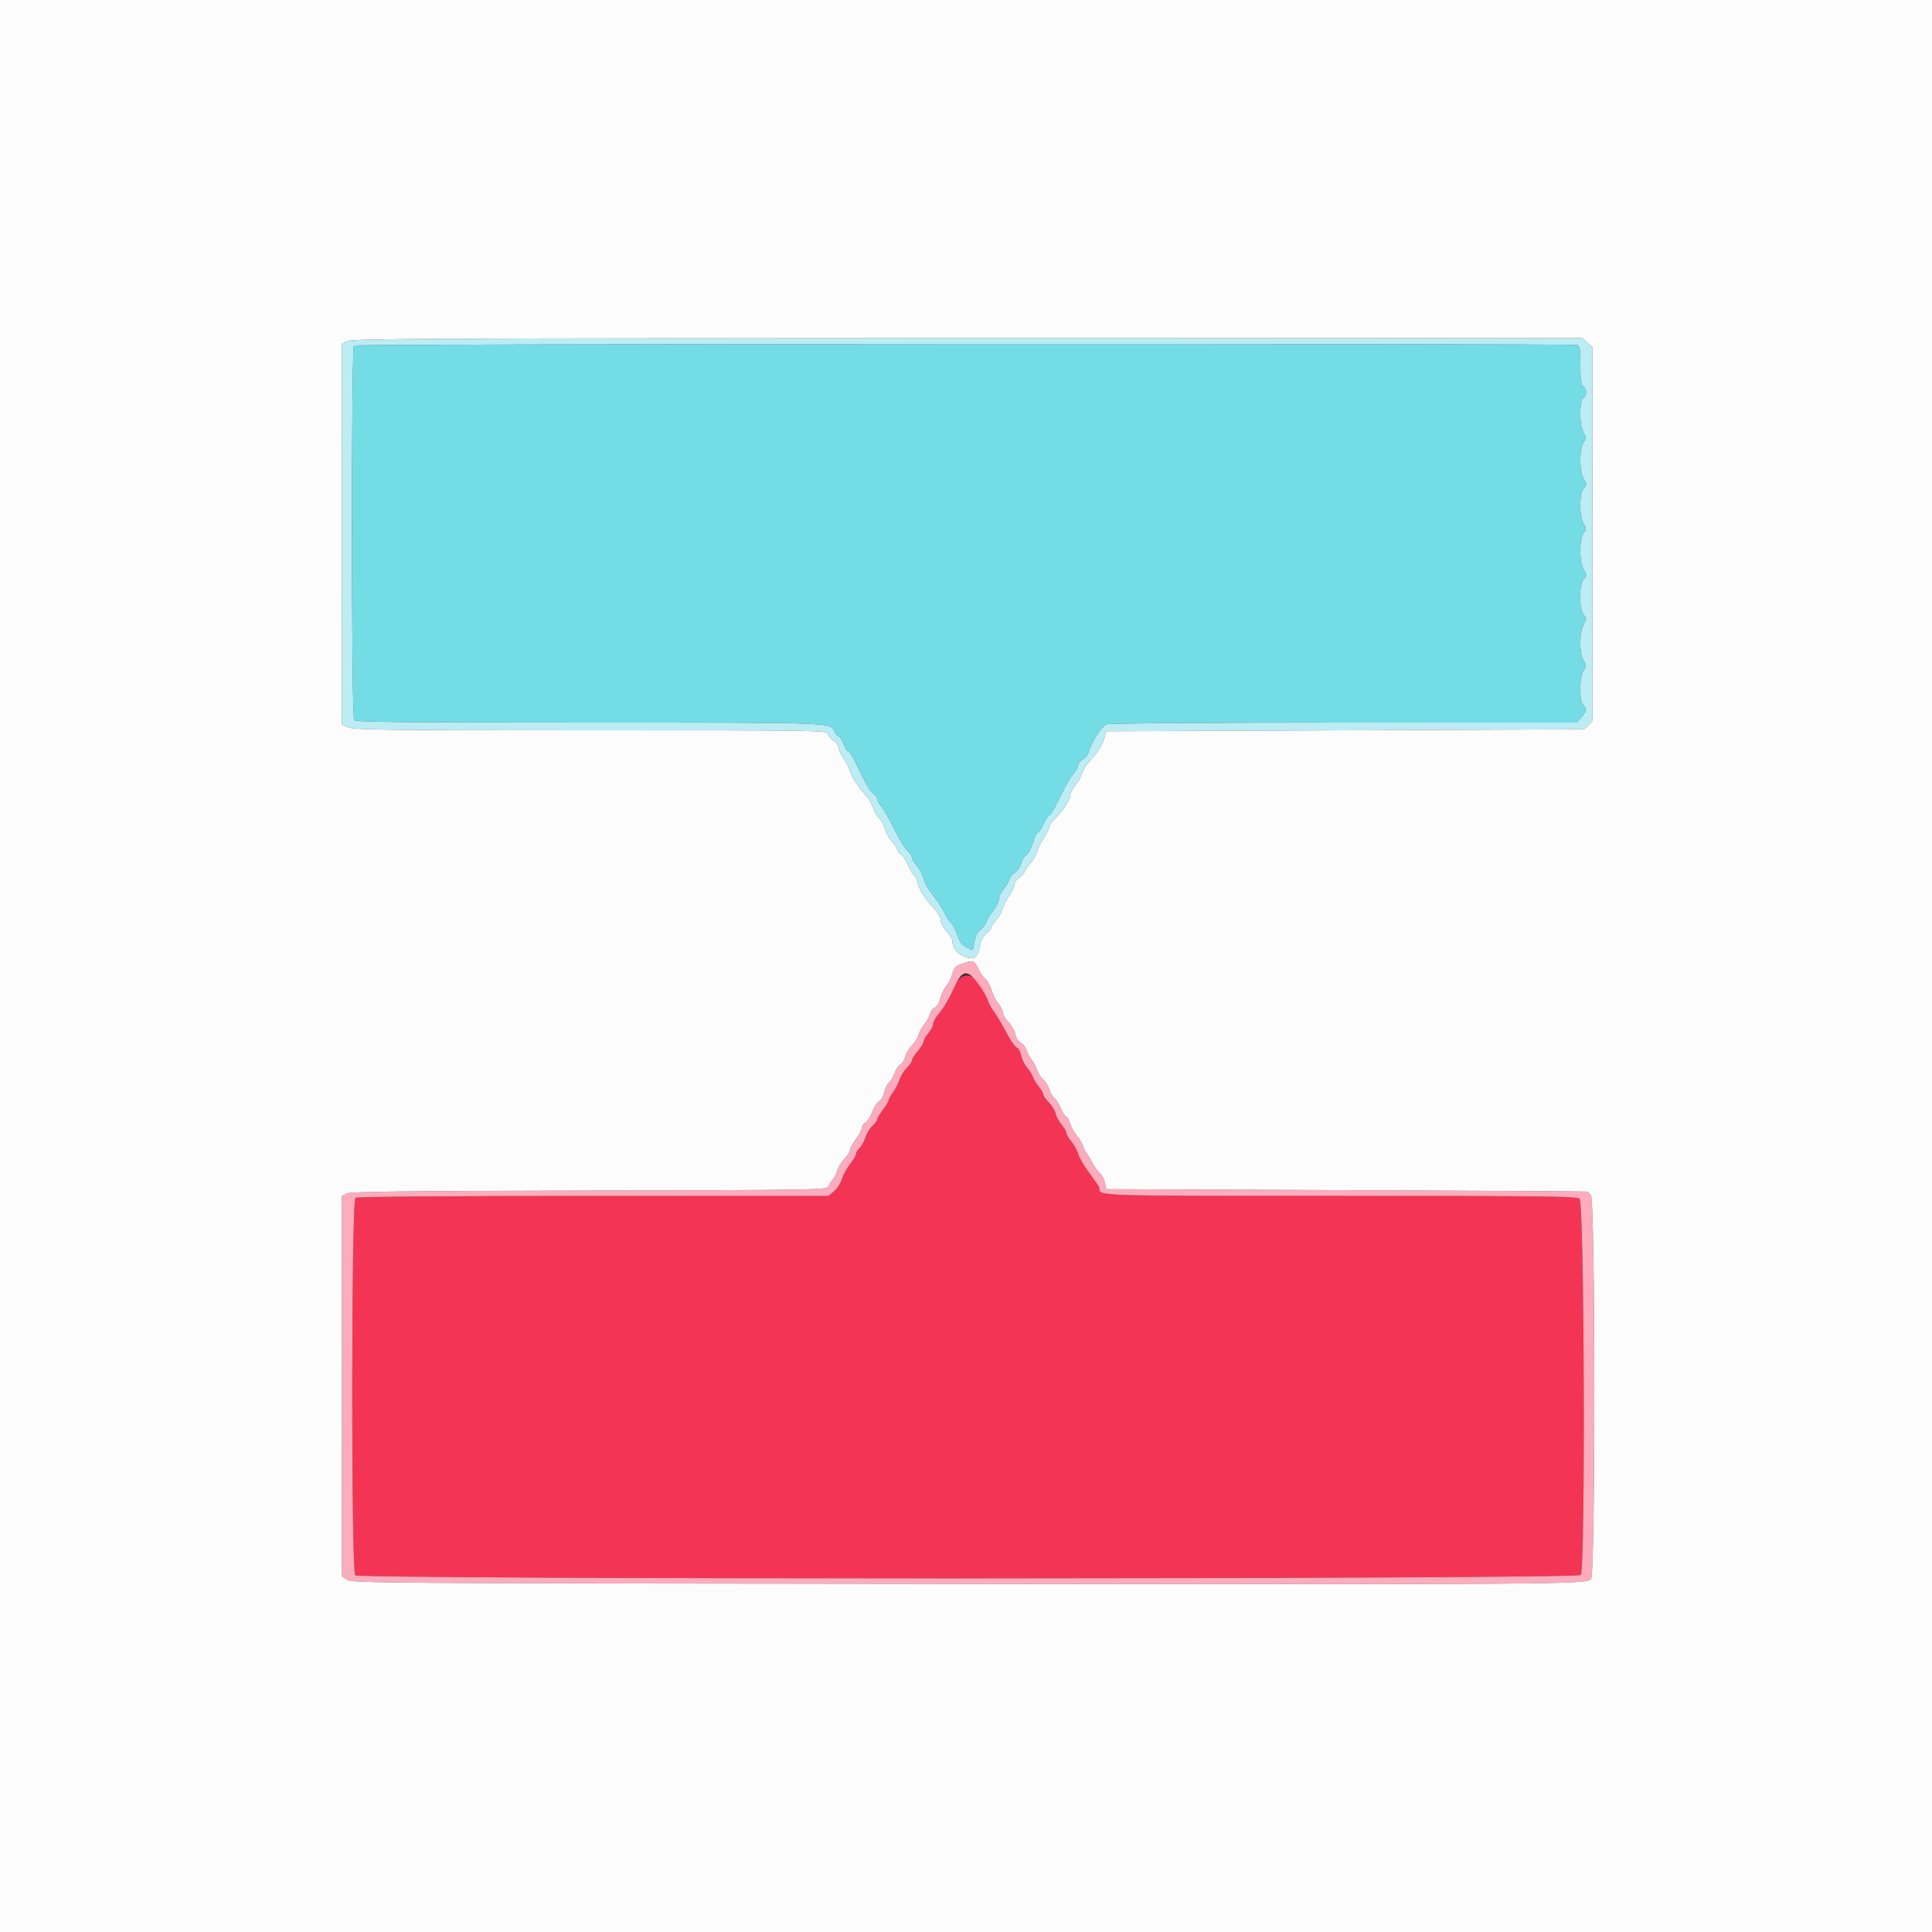
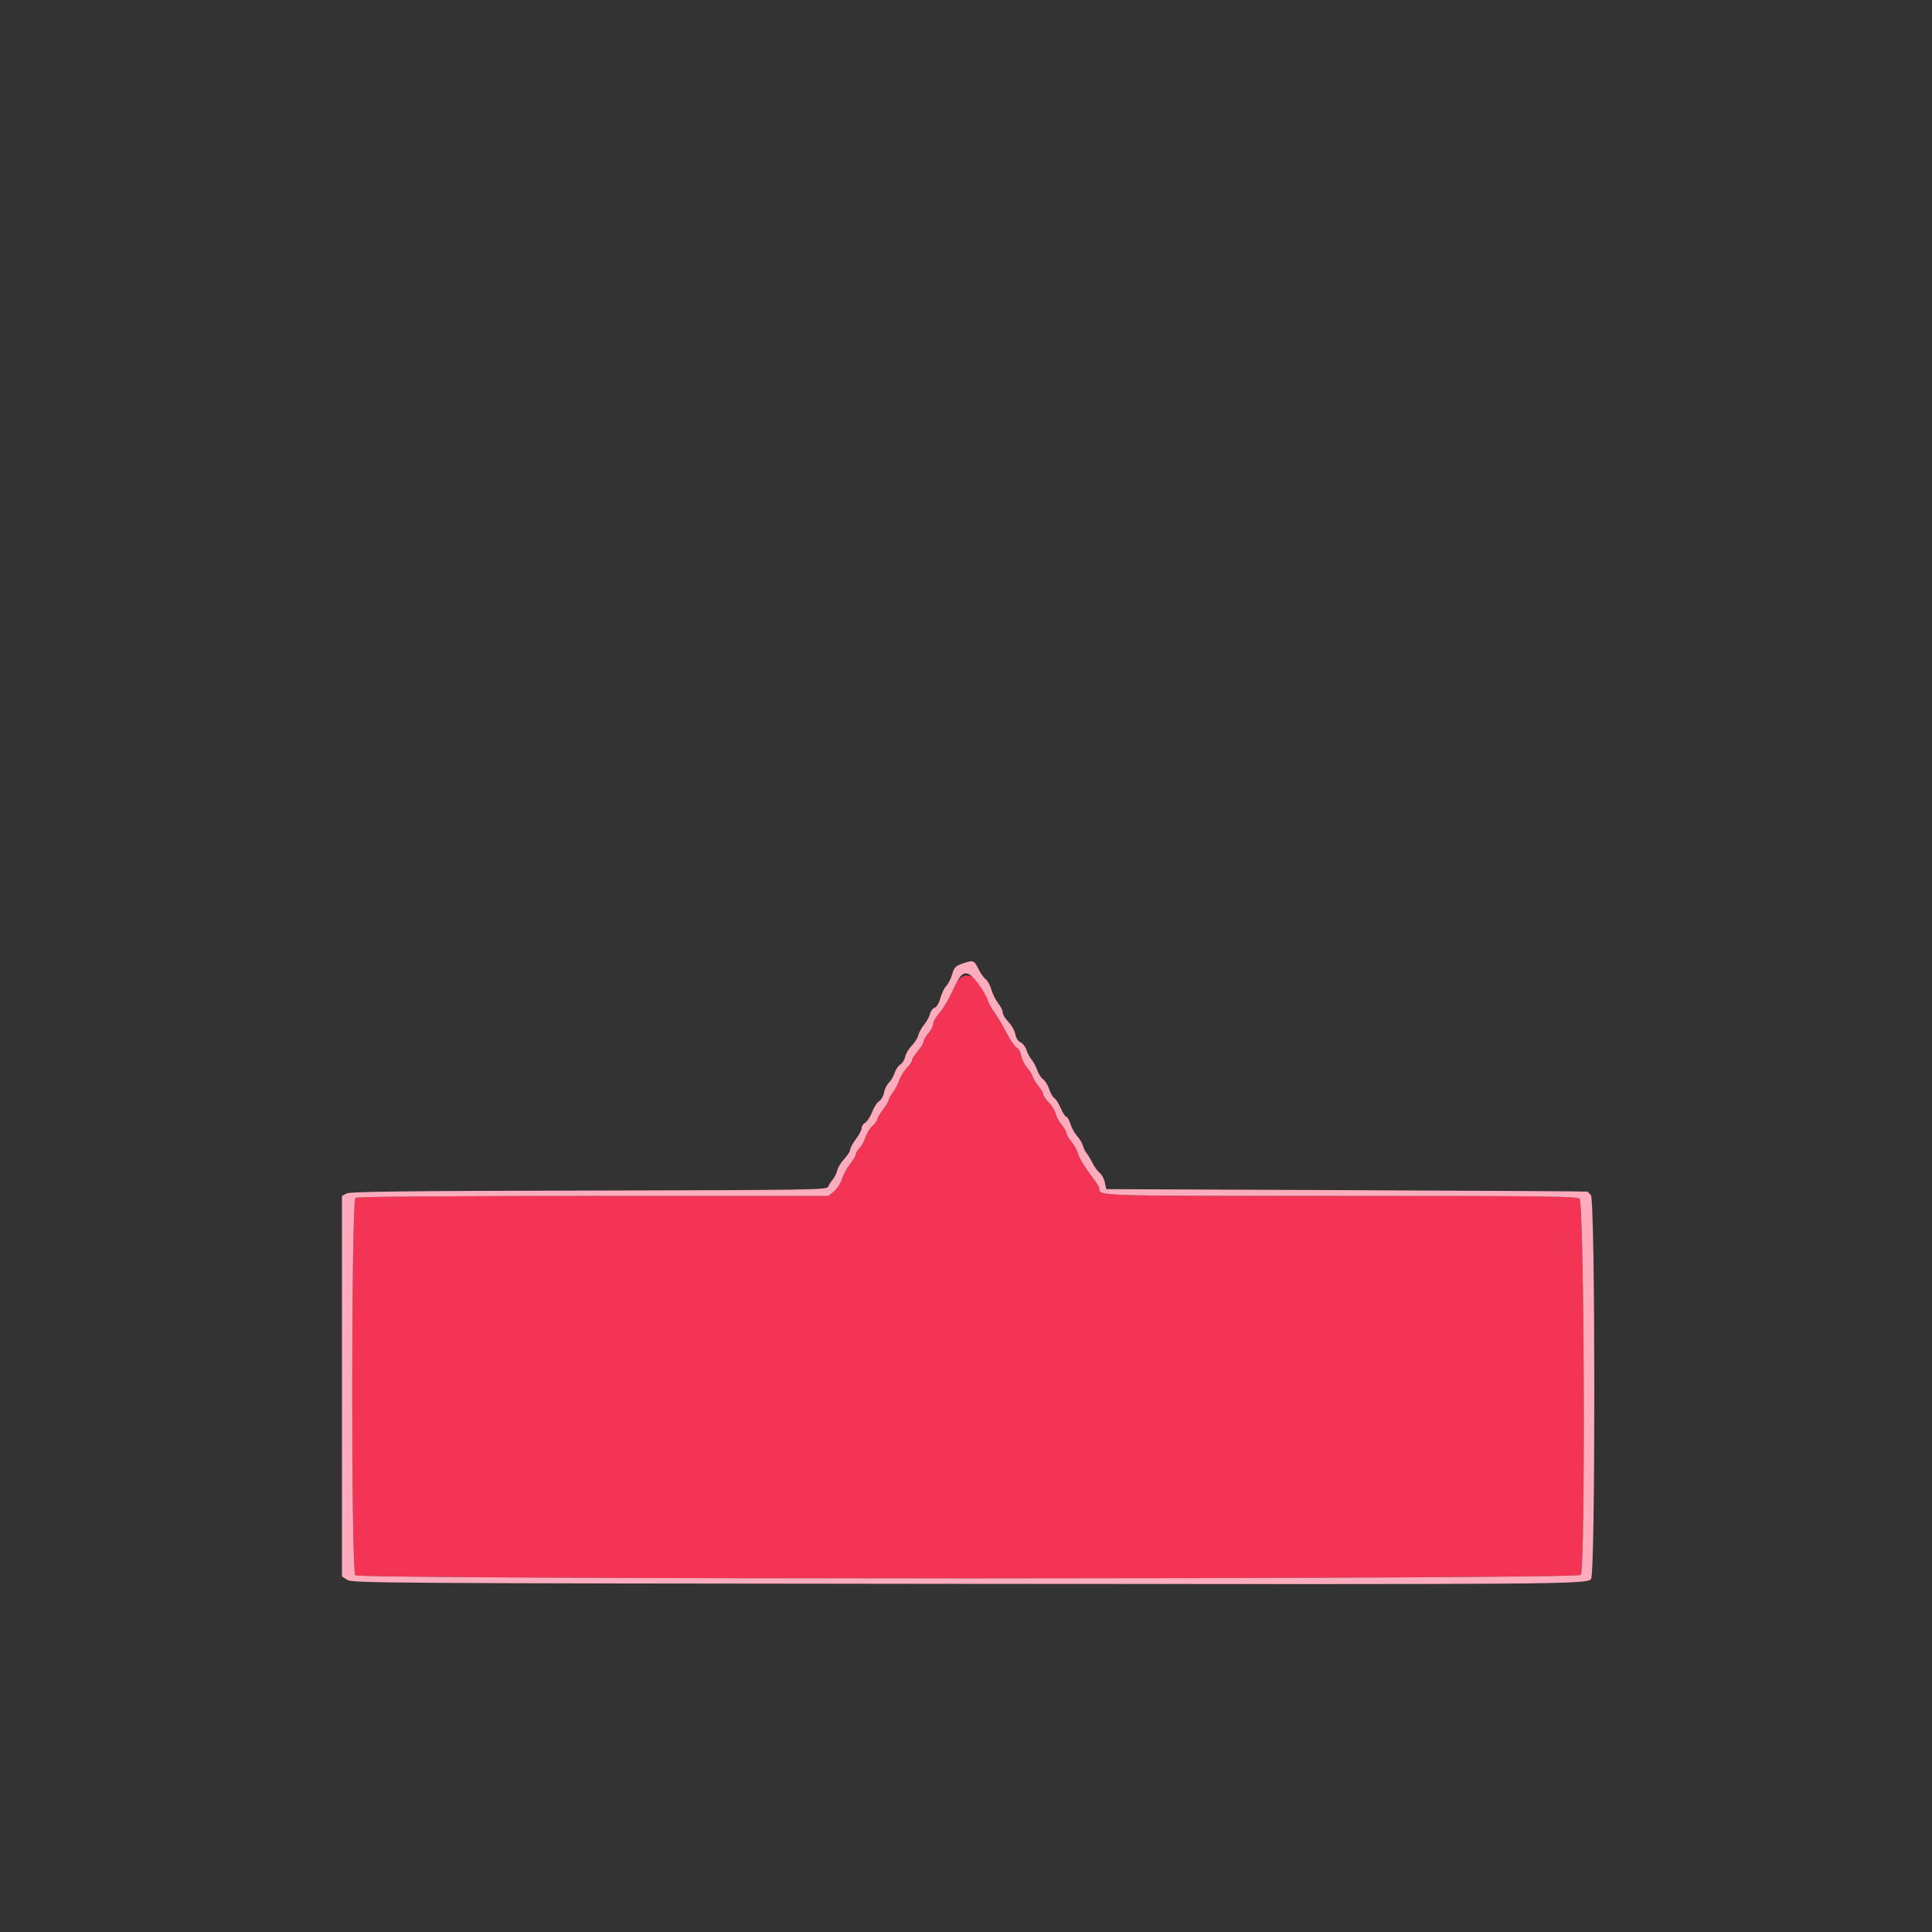
<svg xmlns="http://www.w3.org/2000/svg" id="svg" version="1.1" width="100" height="100" viewBox="0, 0, 400,400">
  <rect x="0" y="0" width="400" height="400" fill="#333333" stroke="none" />
  <g id="svgg">
    <title>Crossbeam Logo Pack</title>
    <path id="path0" d="M197.827 203.900 C 196.300 207.157,195.498 208.530,194.272 209.988 C 193.682 210.688,193.200 211.594,193.200 212.000 C 193.200 212.406,192.750 213.273,192.200 213.927 C 191.650 214.581,191.200 215.366,191.200 215.673 C 191.200 215.979,190.667 216.853,190.016 217.615 C 189.365 218.377,188.825 219.233,188.816 219.518 C 188.807 219.803,188.333 220.503,187.763 221.074 C 187.192 221.644,186.476 222.818,186.171 223.682 C 185.866 224.545,185.253 225.715,184.809 226.280 C 184.364 226.845,183.995 227.509,183.989 227.754 C 183.983 227.999,183.443 228.907,182.789 229.771 C 182.135 230.635,181.600 231.548,181.600 231.799 C 181.600 232.050,181.170 232.630,180.645 233.086 C 180.119 233.543,179.465 234.611,179.192 235.458 C 178.918 236.306,178.358 237.322,177.947 237.716 C 177.536 238.109,177.200 238.669,177.200 238.961 C 177.200 239.252,176.660 240.170,175.999 241.001 C 175.339 241.832,174.587 243.217,174.329 244.080 C 174.071 244.942,173.337 246.087,172.699 246.624 L 171.539 247.600 122.869 247.606 C 92.897 247.610,73.970 247.758,73.600 247.992 C 72.734 248.539,72.685 325.098,73.551 326.140 C 74.296 327.038,326.382 326.978,327.280 326.080 C 328.270 325.090,328.019 248.896,327.024 248.168 C 326.363 247.685,318.981 247.600,277.586 247.600 C 225.526 247.600,227.600 247.671,227.600 245.887 C 227.600 245.749,226.702 244.435,225.605 242.967 C 224.507 241.499,223.441 239.688,223.235 238.943 C 223.030 238.198,222.397 237.037,221.831 236.363 C 221.264 235.690,220.800 234.896,220.800 234.600 C 220.800 234.304,220.362 233.540,219.826 232.904 C 219.290 232.267,218.726 231.218,218.572 230.573 C 218.418 229.928,217.776 228.884,217.146 228.253 C 216.516 227.621,216.000 226.870,216.000 226.583 C 216.000 226.296,215.575 225.553,215.055 224.931 C 214.535 224.309,213.990 223.417,213.843 222.949 C 213.697 222.481,213.147 221.597,212.621 220.985 C 212.095 220.373,211.551 219.262,211.411 218.515 C 211.270 217.769,210.887 217.055,210.559 216.929 C 210.231 216.803,209.476 215.807,208.881 214.715 C 207.055 211.360,206.632 210.647,205.671 209.298 C 205.161 208.583,204.601 207.500,204.427 206.892 C 203.009 201.948,199.489 200.353,197.827 203.900 " stroke="none" fill="#f43454" fill-rule="evenodd" />
-     <path id="path1" d="M73.292 71.535 C 72.707 71.906,72.738 148.195,73.324 149.100 C 73.580 149.495,83.758 149.600,122.005 149.600 C 172.979 149.600,171.889 149.560,172.747 151.444 C 172.987 151.970,173.368 152.400,173.595 152.400 C 173.821 152.400,174.295 153.120,174.647 154.000 C 174.999 154.880,175.457 155.600,175.665 155.600 C 175.874 155.600,176.494 156.545,177.044 157.700 C 179.173 162.175,180.105 163.798,180.839 164.312 C 181.257 164.605,181.600 165.091,181.600 165.392 C 181.600 165.693,182.019 166.447,182.530 167.069 C 183.042 167.691,184.257 169.820,185.230 171.800 C 186.204 173.780,187.405 175.728,187.900 176.129 C 188.395 176.530,188.800 177.150,188.800 177.507 C 188.800 177.864,189.233 178.616,189.763 179.178 C 190.292 179.740,190.907 180.874,191.130 181.697 C 191.352 182.520,191.919 183.690,192.389 184.297 C 193.951 186.310,195.187 188.185,195.774 189.432 C 196.093 190.109,196.624 190.888,196.955 191.163 C 197.286 191.437,197.842 192.521,198.191 193.572 C 198.629 194.890,199.163 195.652,199.913 196.029 C 200.511 196.329,201.110 196.632,201.245 196.702 C 201.380 196.773,201.594 196.059,201.720 195.117 C 201.874 193.974,202.275 193.138,202.928 192.602 C 203.466 192.161,204.025 191.411,204.169 190.935 C 204.313 190.459,204.965 189.400,205.616 188.580 C 206.267 187.761,206.800 186.679,206.800 186.176 C 206.800 185.673,207.225 184.753,207.745 184.131 C 208.265 183.509,208.819 182.590,208.976 182.089 C 209.132 181.588,209.686 180.900,210.205 180.560 C 210.724 180.220,211.267 179.406,211.411 178.752 C 211.554 178.097,212.023 177.345,212.451 177.081 C 212.880 176.816,213.506 175.655,213.844 174.500 C 214.181 173.345,214.623 172.400,214.826 172.400 C 215.030 172.400,215.577 171.590,216.042 170.600 C 216.507 169.610,217.041 168.800,217.229 168.800 C 217.416 168.800,217.999 167.945,218.525 166.900 C 219.051 165.855,219.959 164.054,220.543 162.898 C 221.126 161.742,221.963 160.437,222.402 159.998 C 222.841 159.559,223.200 158.870,223.200 158.468 C 223.200 158.065,223.636 157.502,224.170 157.216 C 224.703 156.931,225.250 156.255,225.386 155.713 C 225.858 153.834,228.106 150.340,229.082 149.969 C 229.655 149.751,249.792 149.600,278.245 149.600 L 326.438 149.600 327.407 148.500 C 328.539 147.214,328.622 146.682,327.800 146.000 C 326.929 145.277,326.971 140.106,327.857 138.840 C 328.467 137.970,328.467 137.821,327.857 136.789 C 326.951 135.255,326.970 130.866,327.890 129.263 C 328.543 128.125,328.543 128.021,327.890 127.299 C 326.907 126.214,326.907 120.986,327.890 119.901 C 328.543 119.179,328.543 119.075,327.890 117.937 C 326.960 116.318,326.941 111.748,327.857 110.440 C 328.467 109.570,328.467 109.421,327.857 108.389 C 326.929 106.819,326.950 102.139,327.890 101.101 C 328.543 100.379,328.543 100.275,327.890 99.137 C 326.960 97.518,326.941 92.948,327.857 91.640 C 328.467 90.770,328.467 90.621,327.857 89.589 C 326.978 88.101,326.939 83.115,327.800 82.400 C 328.569 81.762,328.569 80.638,327.800 80.000 C 327.342 79.620,327.200 78.580,327.200 75.594 C 327.200 72.399,327.085 71.641,326.567 71.443 C 325.605 71.074,73.875 71.165,73.292 71.535 " stroke="none" fill="#74dce4" fill-rule="evenodd" />
    <path id="path2" d="M199.305 199.490 C 197.831 199.997,197.548 200.290,197.133 201.736 C 196.870 202.651,196.324 203.725,195.920 204.123 C 195.516 204.520,194.971 205.645,194.710 206.622 C 194.424 207.691,193.949 208.489,193.518 208.626 C 193.124 208.751,192.684 209.336,192.540 209.927 C 192.396 210.517,191.856 211.509,191.339 212.131 C 190.822 212.753,190.279 213.742,190.132 214.330 C 189.984 214.917,189.369 215.893,188.764 216.498 C 188.159 217.103,187.545 218.139,187.400 218.802 C 187.254 219.465,186.804 220.184,186.400 220.400 C 185.995 220.617,185.463 221.403,185.217 222.149 C 184.971 222.894,184.434 223.807,184.025 224.178 C 183.615 224.549,183.164 225.468,183.022 226.221 C 182.881 226.974,182.429 227.770,182.018 227.991 C 181.606 228.211,180.956 229.211,180.573 230.214 C 180.190 231.217,179.545 232.216,179.138 232.433 C 178.732 232.650,178.400 233.150,178.400 233.543 C 178.400 233.936,177.865 234.965,177.211 235.829 C 176.557 236.693,176.017 237.688,176.011 238.041 C 176.005 238.393,175.465 239.241,174.812 239.925 C 174.158 240.609,173.504 241.671,173.359 242.284 C 173.214 242.898,172.785 243.760,172.407 244.200 C 172.029 244.640,171.609 245.312,171.475 245.692 C 171.246 246.343,168.258 246.391,121.915 246.492 C 82.634 246.578,72.417 246.705,71.700 247.114 L 70.800 247.628 70.800 287.005 L 70.800 326.382 71.882 327.091 C 72.912 327.765,79.088 327.806,197.982 327.920 C 324.227 328.041,328.332 328.010,329.406 326.937 C 330.335 326.008,330.301 248.358,329.371 247.429 C 329.026 247.083,328.711 246.759,328.671 246.709 C 328.632 246.658,306.197 246.523,278.816 246.409 L 229.033 246.200 228.752 244.829 C 228.598 244.075,228.115 243.175,227.679 242.829 C 227.243 242.483,226.575 241.570,226.195 240.800 C 225.815 240.030,225.277 239.130,224.999 238.800 C 224.722 238.470,224.363 237.750,224.202 237.200 C 224.042 236.650,223.502 235.750,223.003 235.200 C 222.505 234.650,221.881 233.525,221.617 232.700 C 221.354 231.875,220.966 231.200,220.755 231.200 C 220.544 231.200,220.031 230.406,219.616 229.437 C 219.200 228.467,218.602 227.522,218.286 227.337 C 217.971 227.151,217.494 226.326,217.226 225.501 C 216.958 224.677,216.393 223.760,215.971 223.464 C 215.548 223.169,214.997 222.313,214.746 221.563 C 214.495 220.813,213.977 219.840,213.596 219.400 C 213.214 218.960,212.732 218.060,212.525 217.400 C 212.318 216.740,211.768 216.028,211.303 215.818 C 210.793 215.587,210.360 214.911,210.210 214.112 C 210.073 213.384,209.430 212.245,208.781 211.580 C 208.131 210.916,207.600 210.032,207.600 209.617 C 207.600 209.201,207.184 208.353,206.676 207.731 C 206.168 207.109,205.532 205.842,205.264 204.914 C 204.996 203.987,204.455 202.997,204.061 202.714 C 203.668 202.432,202.998 201.490,202.573 200.622 C 201.667 198.771,201.530 198.724,199.305 199.490 M202.555 203.694 C 203.410 204.846,204.252 206.285,204.427 206.892 C 204.601 207.500,205.161 208.583,205.671 209.298 C 206.632 210.647,207.055 211.360,208.881 214.715 C 209.476 215.807,210.231 216.803,210.559 216.929 C 210.887 217.055,211.270 217.769,211.411 218.515 C 211.551 219.262,212.095 220.373,212.621 220.985 C 213.147 221.597,213.697 222.481,213.843 222.949 C 213.990 223.417,214.535 224.309,215.055 224.931 C 215.575 225.553,216.000 226.296,216.000 226.583 C 216.000 226.870,216.516 227.621,217.146 228.253 C 217.776 228.884,218.418 229.928,218.572 230.573 C 218.726 231.218,219.290 232.267,219.826 232.904 C 220.362 233.540,220.800 234.304,220.800 234.600 C 220.800 234.896,221.264 235.690,221.831 236.363 C 222.397 237.037,223.030 238.198,223.235 238.943 C 223.441 239.688,224.507 241.499,225.605 242.967 C 226.702 244.435,227.600 245.749,227.600 245.887 C 227.600 247.671,225.526 247.600,277.586 247.600 C 318.981 247.600,326.363 247.685,327.024 248.168 C 328.019 248.896,328.270 325.090,327.280 326.080 C 326.382 326.978,74.296 327.038,73.551 326.140 C 72.685 325.098,72.734 248.539,73.600 247.992 C 73.970 247.758,92.897 247.610,122.869 247.606 L 171.539 247.600 172.699 246.624 C 173.337 246.087,174.071 244.942,174.329 244.080 C 174.587 243.217,175.339 241.832,175.999 241.001 C 176.660 240.170,177.200 239.252,177.200 238.961 C 177.200 238.669,177.536 238.109,177.947 237.716 C 178.358 237.322,178.918 236.306,179.192 235.458 C 179.465 234.611,180.119 233.543,180.645 233.086 C 181.170 232.630,181.600 232.050,181.600 231.799 C 181.600 231.548,182.135 230.635,182.789 229.771 C 183.443 228.907,183.983 227.999,183.989 227.754 C 183.995 227.509,184.364 226.845,184.809 226.280 C 185.253 225.715,185.866 224.545,186.171 223.682 C 186.476 222.818,187.192 221.644,187.763 221.074 C 188.333 220.503,188.807 219.803,188.816 219.518 C 188.825 219.233,189.365 218.377,190.016 217.615 C 190.667 216.853,191.200 215.979,191.200 215.673 C 191.200 215.366,191.650 214.581,192.200 213.927 C 192.750 213.273,193.200 212.406,193.200 212.000 C 193.200 211.594,193.682 210.688,194.272 209.988 C 195.498 208.530,196.300 207.157,197.827 203.900 C 199.289 200.780,200.356 200.734,202.555 203.694 " stroke="none" fill="#fcacbc" fill-rule="evenodd" />
-     <path id="path3" d="M71.900 70.629 L 70.800 71.226 70.800 110.633 L 70.800 150.041 72.187 150.620 C 73.373 151.116,80.663 151.200,122.360 151.200 C 170.033 151.200,171.152 151.217,171.389 151.964 C 171.522 152.385,172.074 153.019,172.616 153.373 C 173.157 153.728,173.600 154.349,173.600 154.753 C 173.600 155.158,174.076 156.188,174.658 157.044 C 175.240 157.900,175.873 159.163,176.064 159.852 C 176.395 161.046,177.903 163.277,179.544 165.000 C 179.963 165.440,180.514 166.453,180.768 167.252 C 181.022 168.050,181.584 169.024,182.017 169.415 C 182.449 169.807,182.982 170.792,183.201 171.605 C 183.420 172.417,184.035 173.553,184.569 174.128 C 185.102 174.704,185.649 175.523,185.784 175.950 C 185.920 176.377,186.285 176.824,186.595 176.943 C 186.906 177.062,187.551 178.069,188.029 179.180 C 188.507 180.291,189.049 181.200,189.234 181.200 C 189.418 181.200,189.774 181.961,190.024 182.891 C 190.458 184.500,191.220 185.657,193.700 188.471 C 194.305 189.157,194.800 190.144,194.800 190.663 C 194.800 191.182,195.340 192.172,196.000 192.863 C 196.660 193.554,197.200 194.464,197.200 194.886 C 197.200 196.086,197.920 197.138,199.192 197.796 C 201.554 199.017,202.426 198.490,202.962 195.517 C 203.119 194.648,203.637 193.714,204.215 193.260 C 204.757 192.834,205.200 192.295,205.200 192.063 C 205.200 191.831,205.648 191.158,206.196 190.566 C 206.744 189.975,207.348 188.931,207.538 188.246 C 207.728 187.561,208.360 186.300,208.942 185.444 C 209.524 184.588,210.000 183.558,210.000 183.153 C 210.000 182.749,210.443 182.128,210.984 181.773 C 211.526 181.419,212.072 180.805,212.197 180.409 C 212.323 180.013,212.861 179.219,213.394 178.644 C 213.927 178.069,214.525 177.014,214.723 176.300 C 214.921 175.585,215.560 174.300,216.142 173.444 C 216.724 172.588,217.200 171.626,217.200 171.305 C 217.200 170.984,217.695 170.224,218.300 169.616 C 220.079 167.830,221.600 165.534,221.600 164.636 C 221.601 164.176,222.043 163.286,222.583 162.658 C 223.124 162.029,223.768 160.904,224.014 160.157 C 224.261 159.410,224.943 158.285,225.531 157.656 C 227.188 155.883,228.160 154.369,228.636 152.819 L 229.072 151.400 278.525 151.200 L 327.978 151.000 328.853 150.125 L 329.727 149.251 329.701 110.537 L 329.674 71.823 328.615 70.911 L 327.555 70.000 200.278 70.016 C 88.228 70.030,72.868 70.103,71.900 70.629 M326.567 71.443 C 327.085 71.641,327.200 72.399,327.200 75.594 C 327.200 78.580,327.342 79.620,327.800 80.000 C 328.569 80.638,328.569 81.762,327.800 82.400 C 326.939 83.115,326.978 88.101,327.857 89.589 C 328.467 90.621,328.467 90.770,327.857 91.640 C 326.941 92.948,326.960 97.518,327.890 99.137 C 328.543 100.275,328.543 100.379,327.890 101.101 C 326.950 102.139,326.929 106.819,327.857 108.389 C 328.467 109.421,328.467 109.570,327.857 110.440 C 326.941 111.748,326.960 116.318,327.890 117.937 C 328.543 119.075,328.543 119.179,327.890 119.901 C 326.907 120.986,326.907 126.214,327.890 127.299 C 328.543 128.021,328.543 128.125,327.890 129.263 C 326.970 130.866,326.951 135.255,327.857 136.789 C 328.467 137.821,328.467 137.970,327.857 138.840 C 326.971 140.106,326.929 145.277,327.800 146.000 C 328.622 146.682,328.539 147.214,327.407 148.500 L 326.438 149.600 278.245 149.600 C 249.792 149.600,229.655 149.751,229.082 149.969 C 228.106 150.340,225.858 153.834,225.386 155.713 C 225.250 156.255,224.703 156.931,224.170 157.216 C 223.636 157.502,223.200 158.065,223.200 158.468 C 223.200 158.870,222.841 159.559,222.402 159.998 C 221.963 160.437,221.126 161.742,220.543 162.898 C 219.959 164.054,219.051 165.855,218.525 166.900 C 217.999 167.945,217.416 168.800,217.229 168.800 C 217.041 168.800,216.507 169.610,216.042 170.600 C 215.577 171.590,215.030 172.400,214.826 172.400 C 214.623 172.400,214.181 173.345,213.844 174.500 C 213.506 175.655,212.880 176.816,212.451 177.081 C 212.023 177.345,211.554 178.097,211.411 178.752 C 211.267 179.406,210.724 180.220,210.205 180.560 C 209.686 180.900,209.132 181.588,208.976 182.089 C 208.819 182.590,208.265 183.509,207.745 184.131 C 207.225 184.753,206.800 185.673,206.800 186.176 C 206.800 186.679,206.267 187.761,205.616 188.580 C 204.965 189.400,204.313 190.459,204.169 190.935 C 204.025 191.411,203.466 192.161,202.928 192.602 C 202.275 193.138,201.874 193.974,201.720 195.117 C 201.594 196.059,201.380 196.773,201.245 196.702 C 201.110 196.632,200.511 196.329,199.913 196.029 C 199.163 195.652,198.629 194.890,198.191 193.572 C 197.842 192.521,197.286 191.437,196.955 191.163 C 196.624 190.888,196.093 190.109,195.774 189.432 C 195.187 188.185,193.951 186.310,192.389 184.297 C 191.919 183.690,191.352 182.520,191.130 181.697 C 190.907 180.874,190.292 179.740,189.763 179.178 C 189.233 178.616,188.800 177.864,188.800 177.507 C 188.800 177.150,188.395 176.530,187.900 176.129 C 187.405 175.728,186.204 173.780,185.230 171.800 C 184.257 169.820,183.042 167.691,182.530 167.069 C 182.019 166.447,181.600 165.693,181.600 165.392 C 181.600 165.091,181.257 164.605,180.839 164.312 C 180.105 163.798,179.173 162.175,177.044 157.700 C 176.494 156.545,175.874 155.600,175.665 155.600 C 175.457 155.600,174.999 154.880,174.647 154.000 C 174.295 153.120,173.821 152.400,173.595 152.400 C 173.368 152.400,172.987 151.970,172.747 151.444 C 171.889 149.560,172.979 149.600,122.005 149.600 C 83.758 149.600,73.580 149.495,73.324 149.100 C 72.738 148.195,72.707 71.906,73.292 71.535 C 73.875 71.165,325.605 71.074,326.567 71.443 " stroke="none" fill="#bcecf4" fill-rule="evenodd" />
-     <path id="path4" d="M0.000 200.000 L 0.000 400.000 200.000 400.000 L 400.000 400.000 400.000 200.000 L 400.000 0.000 200.000 0.000 L 0.000 0.000 0.000 200.000 M328.615 70.911 L 329.674 71.823 329.701 110.537 L 329.727 149.251 328.853 150.125 L 327.978 151.000 278.525 151.200 L 229.072 151.400 228.636 152.819 C 228.160 154.369,227.188 155.883,225.531 157.656 C 224.943 158.285,224.261 159.410,224.014 160.157 C 223.768 160.904,223.124 162.029,222.583 162.658 C 222.043 163.286,221.601 164.176,221.600 164.636 C 221.600 165.534,220.079 167.830,218.300 169.616 C 217.695 170.224,217.200 170.984,217.200 171.305 C 217.200 171.626,216.724 172.588,216.142 173.444 C 215.560 174.300,214.921 175.585,214.723 176.300 C 214.525 177.014,213.927 178.069,213.394 178.644 C 212.861 179.219,212.323 180.013,212.197 180.409 C 212.072 180.805,211.526 181.419,210.984 181.773 C 210.443 182.128,210.000 182.749,210.000 183.153 C 210.000 183.558,209.524 184.588,208.942 185.444 C 208.360 186.300,207.728 187.561,207.538 188.246 C 207.348 188.931,206.744 189.975,206.196 190.566 C 205.648 191.158,205.200 191.831,205.200 192.063 C 205.200 192.295,204.757 192.834,204.215 193.260 C 203.637 193.714,203.119 194.648,202.962 195.517 C 202.426 198.490,201.554 199.017,199.192 197.796 C 197.920 197.138,197.200 196.086,197.200 194.886 C 197.200 194.464,196.660 193.554,196.000 192.863 C 195.340 192.172,194.800 191.182,194.800 190.663 C 194.800 190.144,194.305 189.157,193.700 188.471 C 191.220 185.657,190.458 184.500,190.024 182.891 C 189.774 181.961,189.418 181.200,189.234 181.200 C 189.049 181.200,188.507 180.291,188.029 179.180 C 187.551 178.069,186.906 177.062,186.595 176.943 C 186.285 176.824,185.920 176.377,185.784 175.950 C 185.649 175.523,185.102 174.704,184.569 174.128 C 184.035 173.553,183.420 172.417,183.201 171.605 C 182.982 170.792,182.449 169.807,182.017 169.415 C 181.584 169.024,181.022 168.050,180.768 167.252 C 180.514 166.453,179.963 165.440,179.544 165.000 C 177.903 163.277,176.395 161.046,176.064 159.852 C 175.873 159.163,175.240 157.900,174.658 157.044 C 174.076 156.188,173.600 155.158,173.600 154.753 C 173.600 154.349,173.157 153.728,172.616 153.373 C 172.074 153.019,171.522 152.385,171.389 151.964 C 171.152 151.217,170.033 151.200,122.360 151.200 C 80.663 151.200,73.373 151.116,72.187 150.620 L 70.800 150.041 70.800 110.633 L 70.800 71.226 71.900 70.629 C 72.868 70.103,88.228 70.030,200.278 70.016 L 327.555 70.000 328.615 70.911 M202.573 200.622 C 202.998 201.490,203.668 202.432,204.061 202.714 C 204.455 202.997,204.996 203.987,205.264 204.914 C 205.532 205.842,206.168 207.109,206.676 207.731 C 207.184 208.353,207.600 209.201,207.600 209.617 C 207.600 210.032,208.131 210.916,208.781 211.580 C 209.430 212.245,210.073 213.384,210.210 214.112 C 210.360 214.911,210.793 215.587,211.303 215.818 C 211.768 216.028,212.318 216.740,212.525 217.400 C 212.732 218.060,213.214 218.960,213.596 219.400 C 213.977 219.840,214.495 220.813,214.746 221.563 C 214.997 222.313,215.548 223.169,215.971 223.464 C 216.393 223.760,216.958 224.677,217.226 225.501 C 217.494 226.326,217.971 227.151,218.286 227.337 C 218.602 227.522,219.200 228.467,219.616 229.437 C 220.031 230.406,220.544 231.200,220.755 231.200 C 220.966 231.200,221.354 231.875,221.617 232.700 C 221.881 233.525,222.505 234.650,223.003 235.200 C 223.502 235.750,224.042 236.650,224.202 237.200 C 224.363 237.750,224.722 238.470,224.999 238.800 C 225.277 239.130,225.815 240.030,226.195 240.800 C 226.575 241.570,227.243 242.483,227.679 242.829 C 228.115 243.175,228.598 244.075,228.752 244.829 L 229.033 246.200 278.816 246.409 C 306.197 246.523,328.632 246.658,328.671 246.709 C 328.711 246.759,329.026 247.083,329.371 247.429 C 330.301 248.358,330.335 326.008,329.406 326.937 C 328.332 328.010,324.227 328.041,197.982 327.920 C 79.088 327.806,72.912 327.765,71.882 327.091 L 70.800 326.382 70.800 287.005 L 70.800 247.628 71.700 247.114 C 72.417 246.705,82.634 246.578,121.915 246.492 C 168.258 246.391,171.246 246.343,171.475 245.692 C 171.609 245.312,172.029 244.640,172.407 244.200 C 172.785 243.760,173.214 242.898,173.359 242.284 C 173.504 241.671,174.158 240.609,174.812 239.925 C 175.465 239.241,176.005 238.393,176.011 238.041 C 176.017 237.688,176.557 236.693,177.211 235.829 C 177.865 234.965,178.400 233.936,178.400 233.543 C 178.400 233.150,178.732 232.650,179.138 232.433 C 179.545 232.216,180.190 231.217,180.573 230.214 C 180.956 229.211,181.606 228.211,182.018 227.991 C 182.429 227.770,182.881 226.974,183.022 226.221 C 183.164 225.468,183.615 224.549,184.025 224.178 C 184.434 223.807,184.971 222.894,185.217 222.149 C 185.463 221.403,185.995 220.617,186.400 220.400 C 186.804 220.184,187.254 219.465,187.400 218.802 C 187.545 218.139,188.159 217.103,188.764 216.498 C 189.369 215.893,189.984 214.917,190.132 214.330 C 190.279 213.742,190.822 212.753,191.339 212.131 C 191.856 211.509,192.396 210.517,192.540 209.927 C 192.684 209.336,193.124 208.751,193.518 208.626 C 193.949 208.489,194.424 207.691,194.710 206.622 C 194.971 205.645,195.516 204.520,195.920 204.123 C 196.324 203.725,196.870 202.651,197.133 201.736 C 197.548 200.290,197.831 199.997,199.305 199.490 C 201.530 198.724,201.667 198.771,202.573 200.622 " stroke="none" fill="#fcfcfc" fill-rule="evenodd" />
  </g>
</svg>